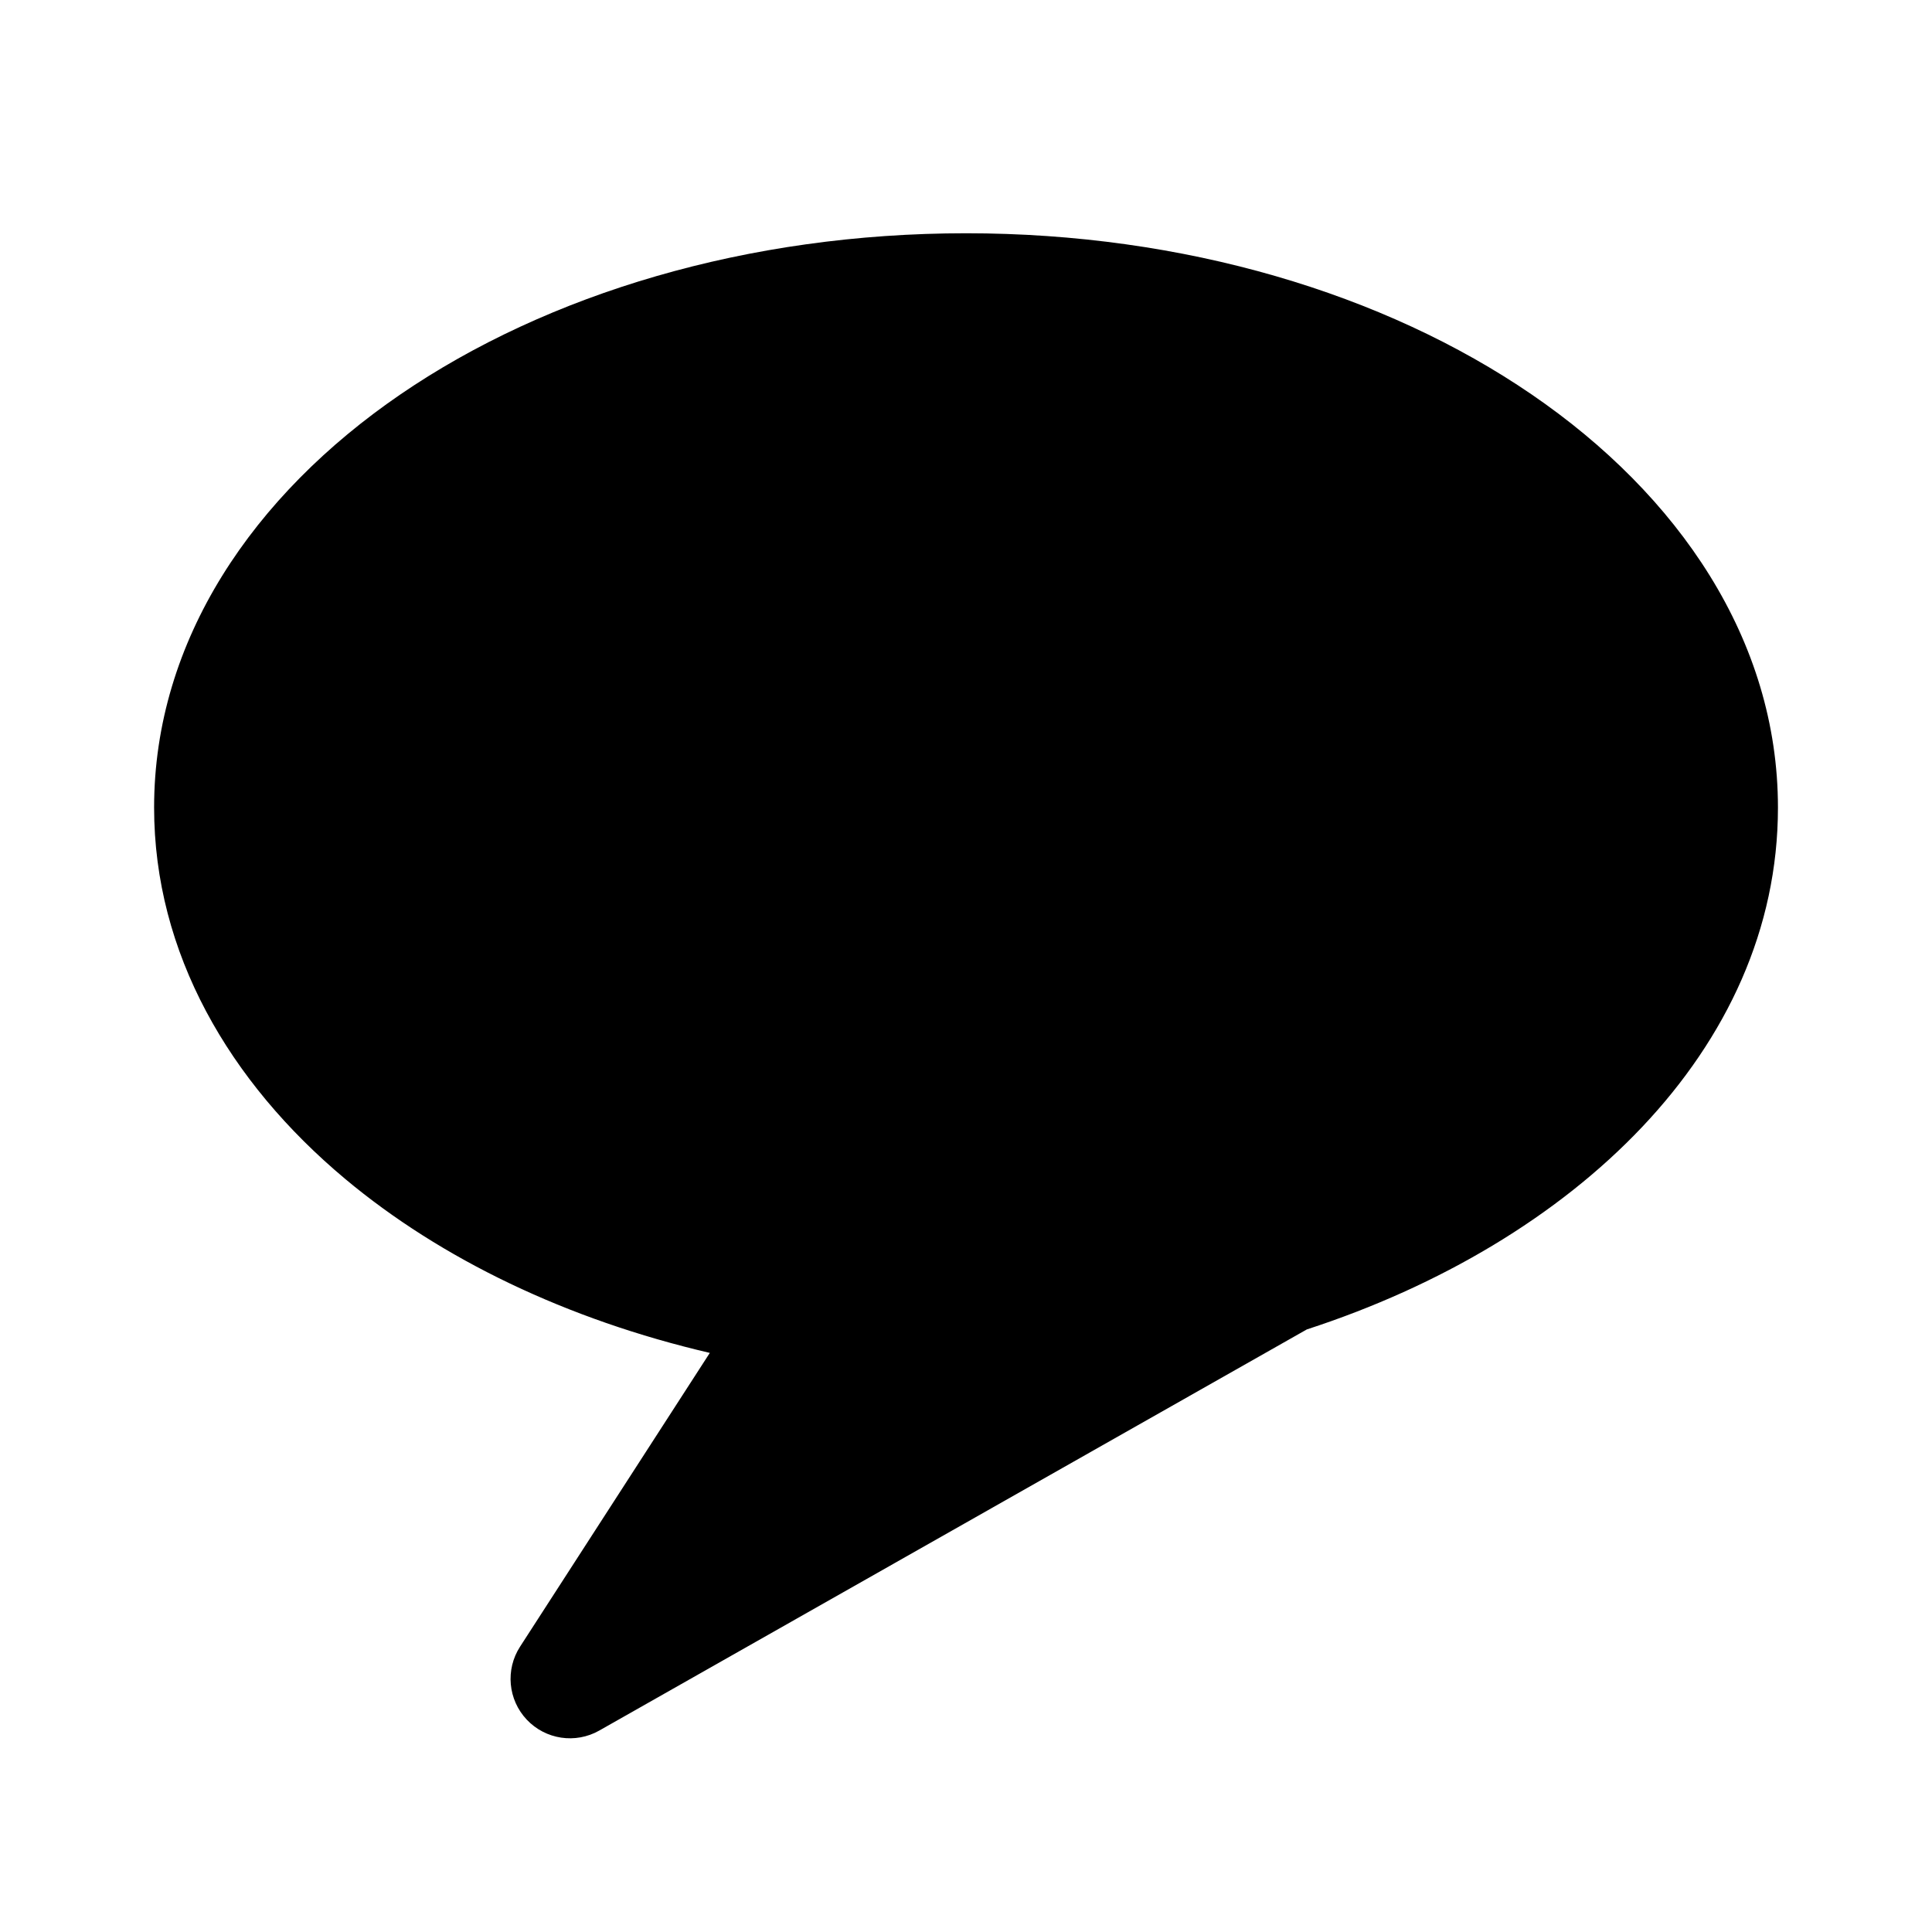
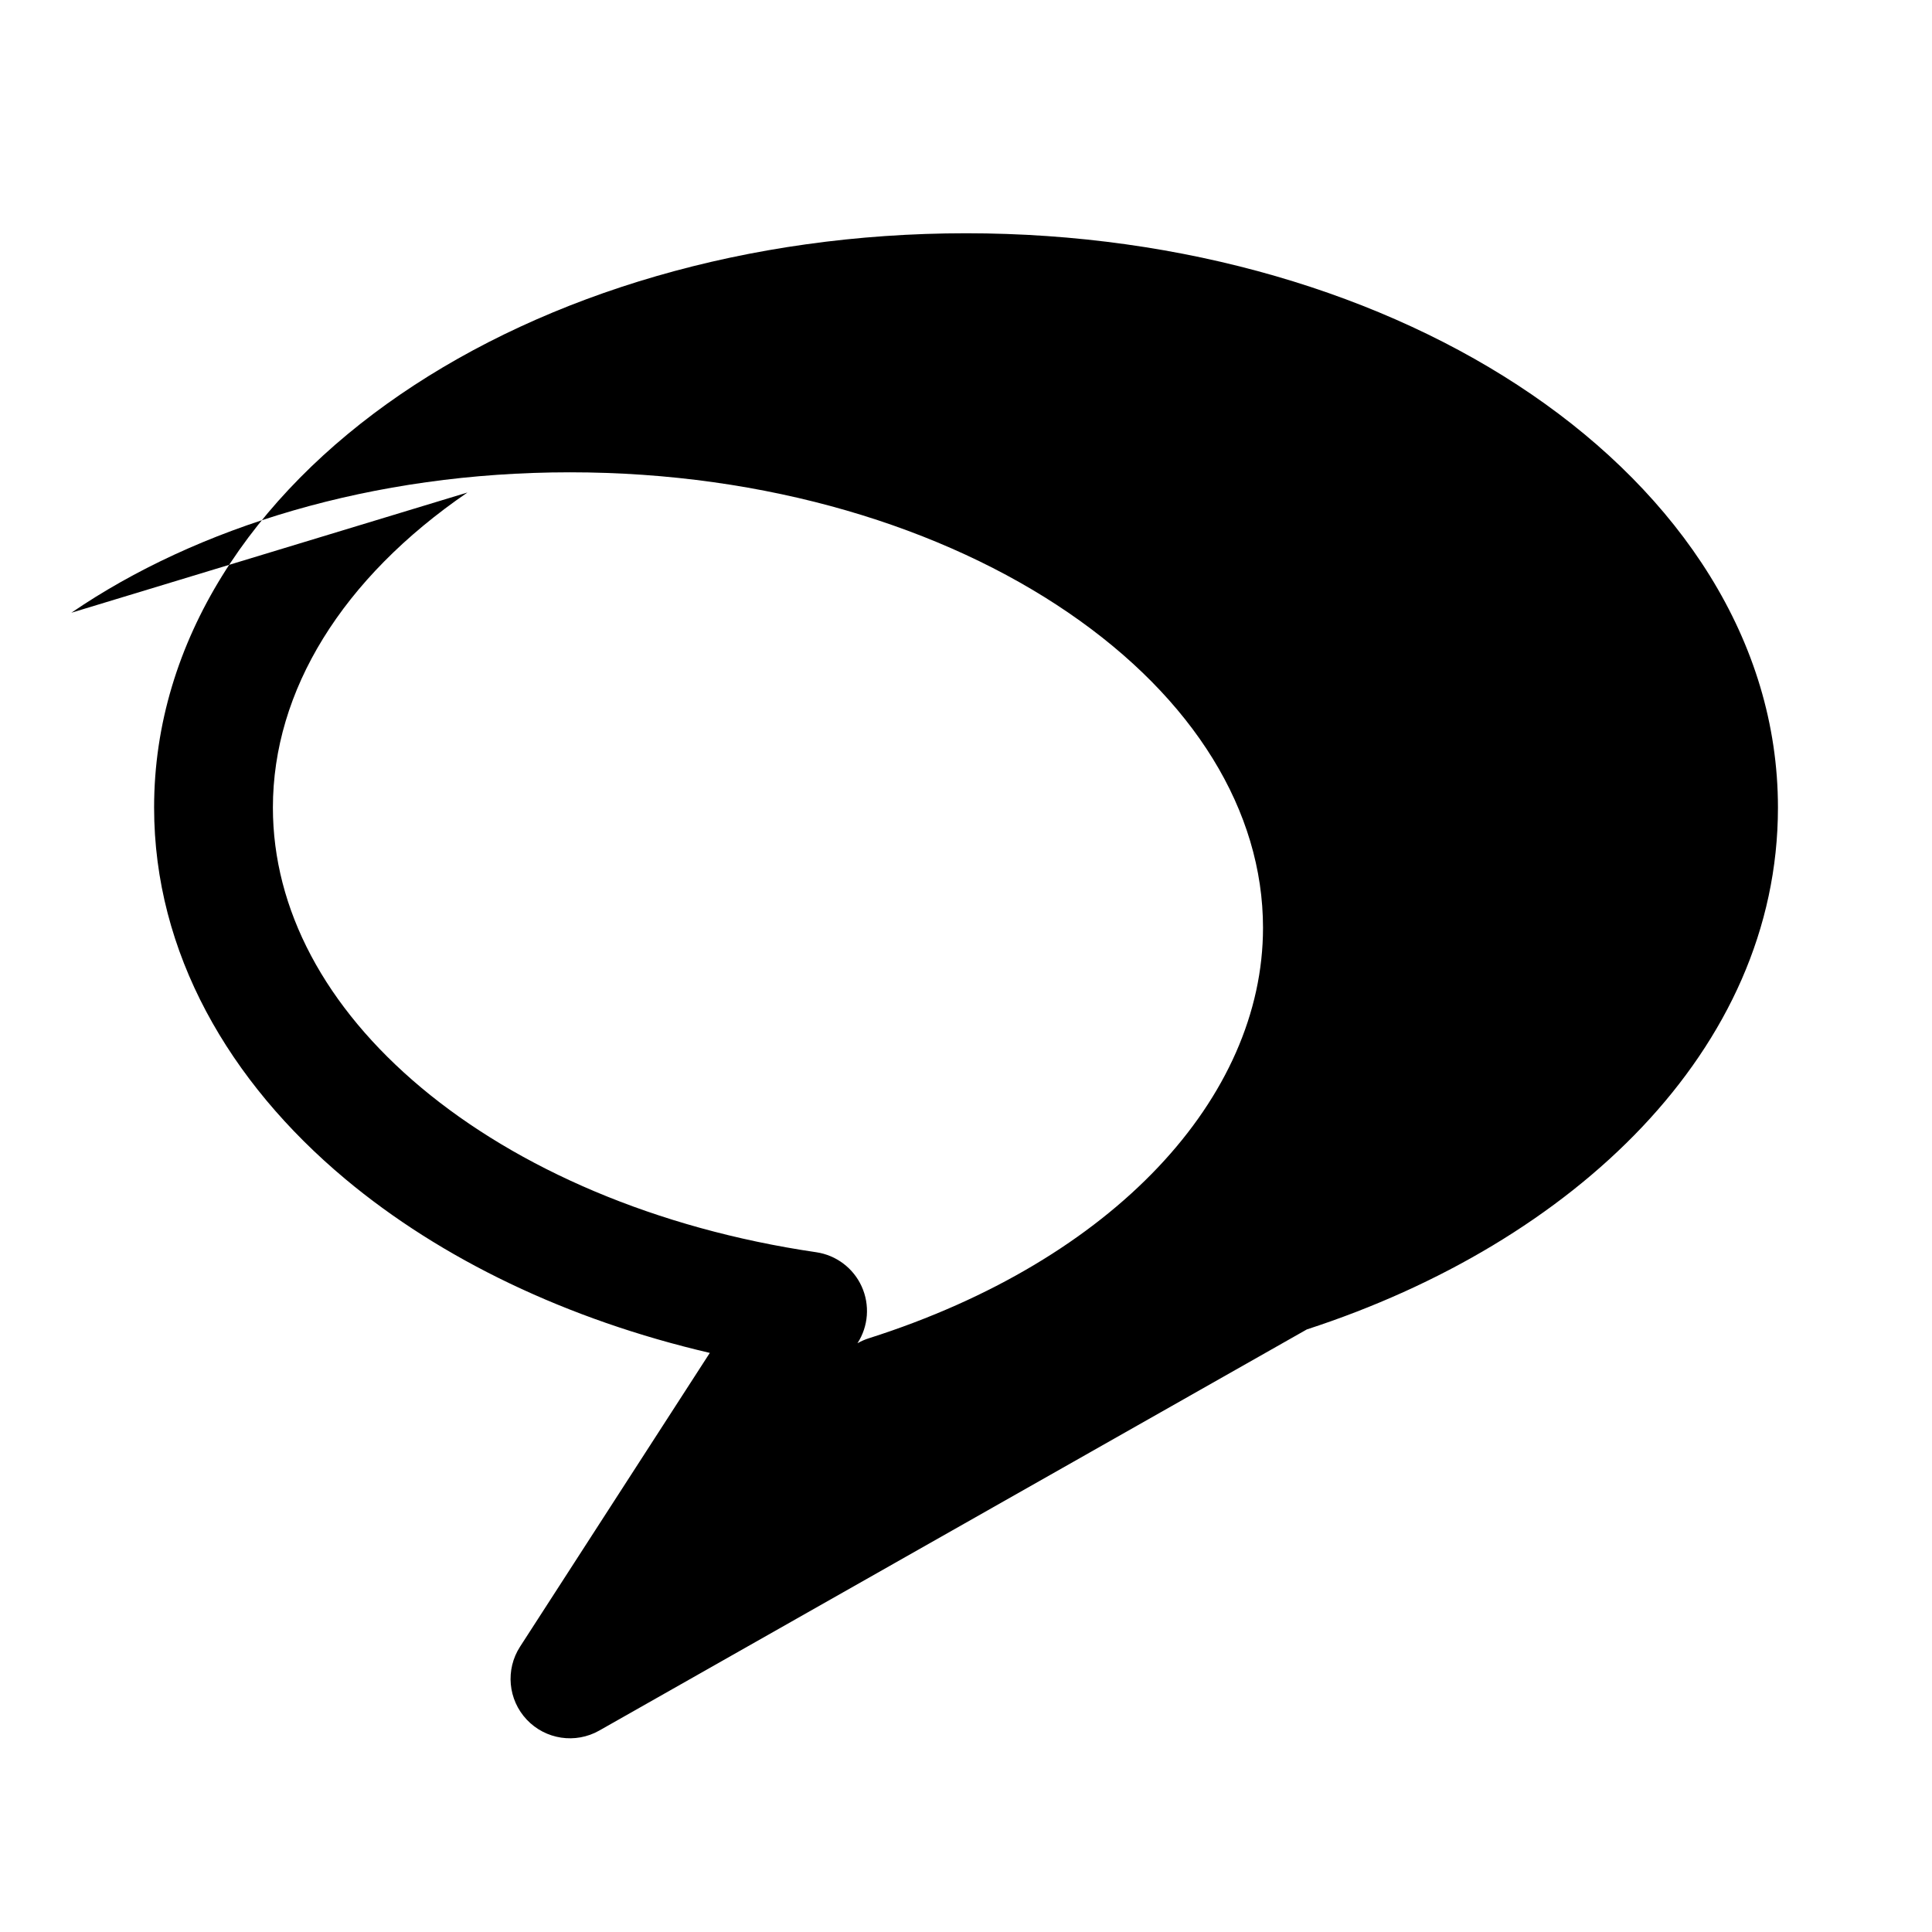
<svg xmlns="http://www.w3.org/2000/svg" fill="#000000" width="800px" height="800px" version="1.1" viewBox="144 144 512 512">
  <g>
-     <path d="m200.57 358.02c0-75.359 89.285-136.45 199.43-136.45 110.14 0 199.42 61.09 199.42 136.45 0 54.832-47.273 102.11-115.46 123.8l-188.93 107.11 62.977-97.492c-89.98-13.191-157.44-67.914-157.44-133.42z" />
-     <path d="m267.88 274.52c-33.223 22.734-51.559 52.523-51.559 83.492 0 26.965 13.84 52.918 39.336 74.25 25.531 21.355 62.047 37.344 104.64 43.59 5.301 0.777 9.844 4.195 12.055 9.074 2.215 4.879 1.797 10.547-1.113 15.047l-28.18 43.625 133.14-75.484c0.949-0.535 1.949-0.977 2.992-1.309 65.117-20.711 104.48-63.867 104.48-108.79 0-30.969-18.332-60.758-51.559-83.492-33.148-22.68-79.809-37.215-132.12-37.215s-98.977 14.535-132.12 37.215zm-17.781-25.984c39.031-26.707 92.078-42.719 149.91-42.719s110.88 16.012 149.9 42.719c38.957 26.652 65.266 65.086 65.266 109.48 0 64.258-54.363 115.38-124.84 138.29l-187.52 106.31c-6.309 3.578-14.242 2.383-19.215-2.887-4.977-5.273-5.711-13.262-1.777-19.348l50.285-77.848c-37.734-8.793-71.16-24.801-96.648-46.121-30.727-25.707-50.621-59.867-50.621-98.402 0-44.391 26.312-82.824 65.266-109.48z" fill-rule="evenodd" />
+     <path d="m267.88 274.52c-33.223 22.734-51.559 52.523-51.559 83.492 0 26.965 13.84 52.918 39.336 74.25 25.531 21.355 62.047 37.344 104.64 43.59 5.301 0.777 9.844 4.195 12.055 9.074 2.215 4.879 1.797 10.547-1.113 15.047c0.949-0.535 1.949-0.977 2.992-1.309 65.117-20.711 104.48-63.867 104.48-108.79 0-30.969-18.332-60.758-51.559-83.492-33.148-22.68-79.809-37.215-132.12-37.215s-98.977 14.535-132.12 37.215zm-17.781-25.984c39.031-26.707 92.078-42.719 149.91-42.719s110.88 16.012 149.9 42.719c38.957 26.652 65.266 65.086 65.266 109.48 0 64.258-54.363 115.38-124.84 138.29l-187.52 106.31c-6.309 3.578-14.242 2.383-19.215-2.887-4.977-5.273-5.711-13.262-1.777-19.348l50.285-77.848c-37.734-8.793-71.16-24.801-96.648-46.121-30.727-25.707-50.621-59.867-50.621-98.402 0-44.391 26.312-82.824 65.266-109.48z" fill-rule="evenodd" />
  </g>
</svg>